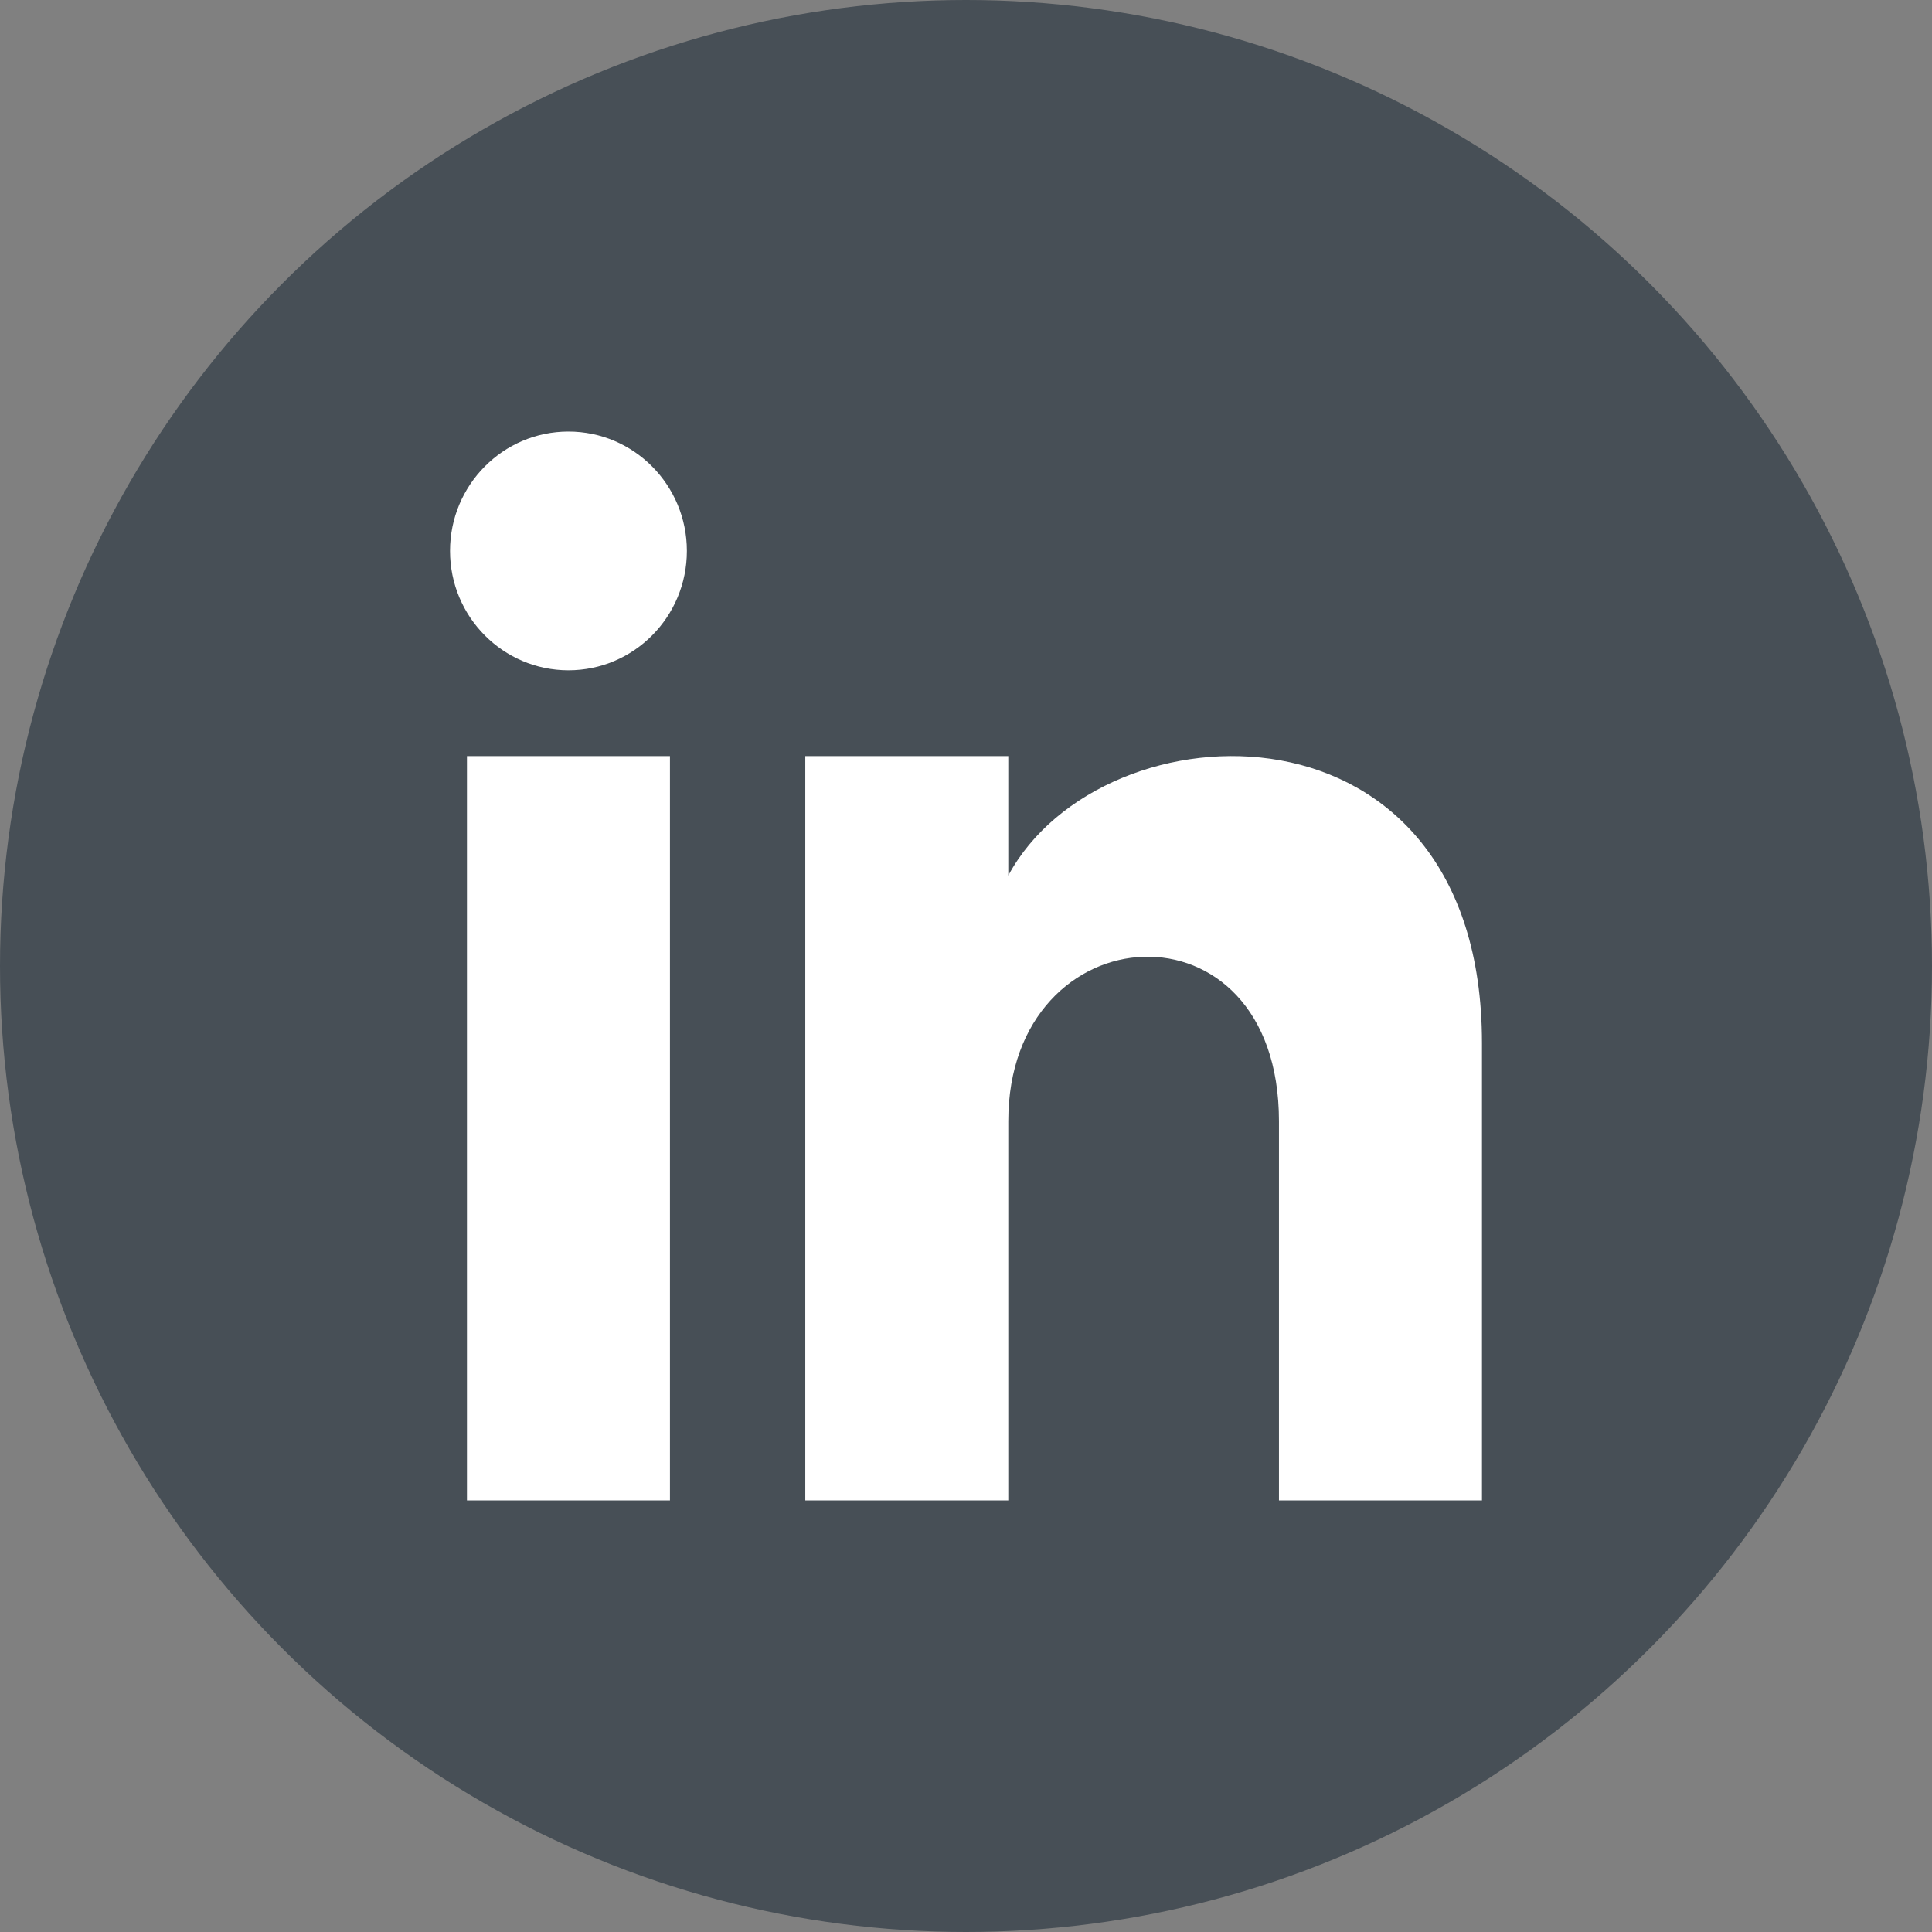
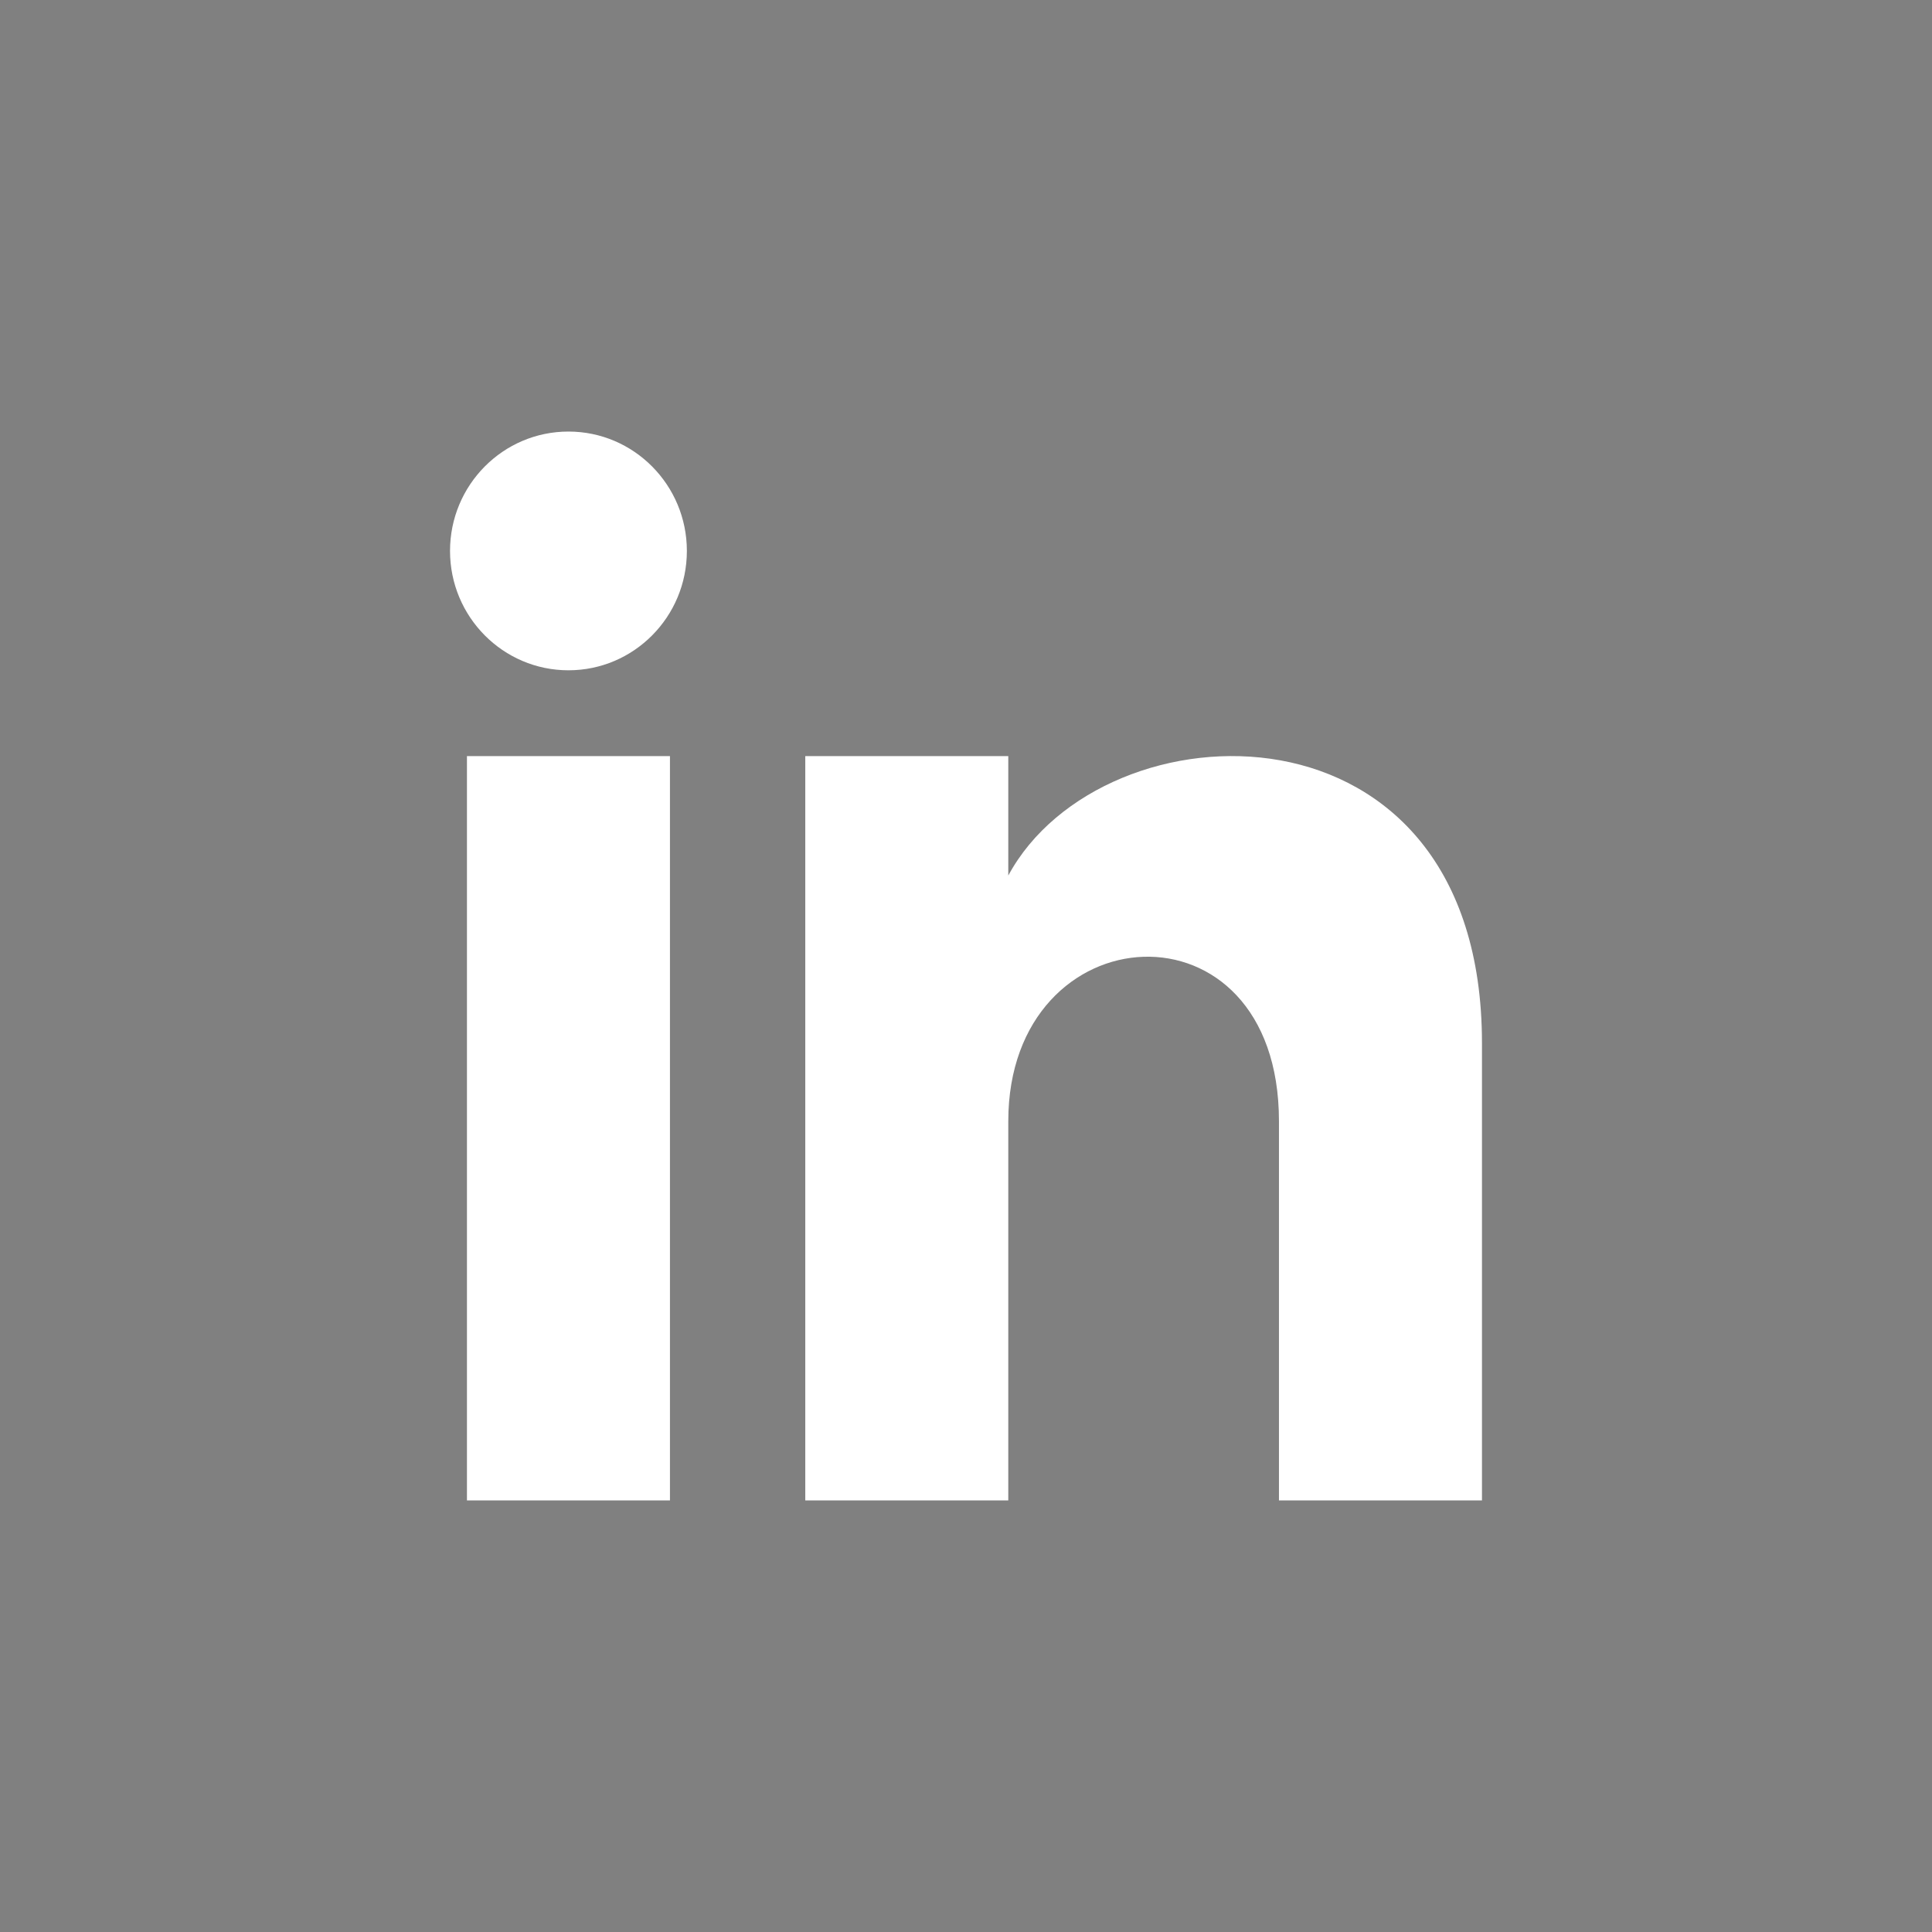
<svg xmlns="http://www.w3.org/2000/svg" viewBox="116.983 116.983 266.034 266.034">
  <rect x="116.983" y="116.983" width="266.034" height="266.034" fill="#808080" stroke="none" />
-   <ellipse style="paint-order: fill; stroke-width: 0px; stroke: rgb(71, 79, 86); fill: rgb(71, 79, 86);" cx="250" cy="250" rx="133.017" ry="133.017" />
  <path d="M 209.234 323.591 L 181.281 323.591 L 181.281 221.096 L 209.234 221.096 L 209.234 323.591 Z M 195.258 209.281 C 186.256 209.281 178.951 201.92 178.951 192.845 C 178.951 183.769 186.256 176.408 195.258 176.408 C 204.258 176.408 211.564 183.769 211.564 192.845 C 211.564 201.92 204.268 209.281 195.258 209.281 Z M 321.048 323.591 L 293.094 323.591 L 293.094 271.375 C 293.094 239.993 255.823 242.369 255.823 271.375 L 255.823 323.591 L 227.869 323.591 L 227.869 221.096 L 255.823 221.096 L 255.823 237.542 C 268.831 213.446 321.048 211.667 321.048 260.612 L 321.048 323.591 Z" style="fill: rgb(255, 255, 255);" />
</svg>